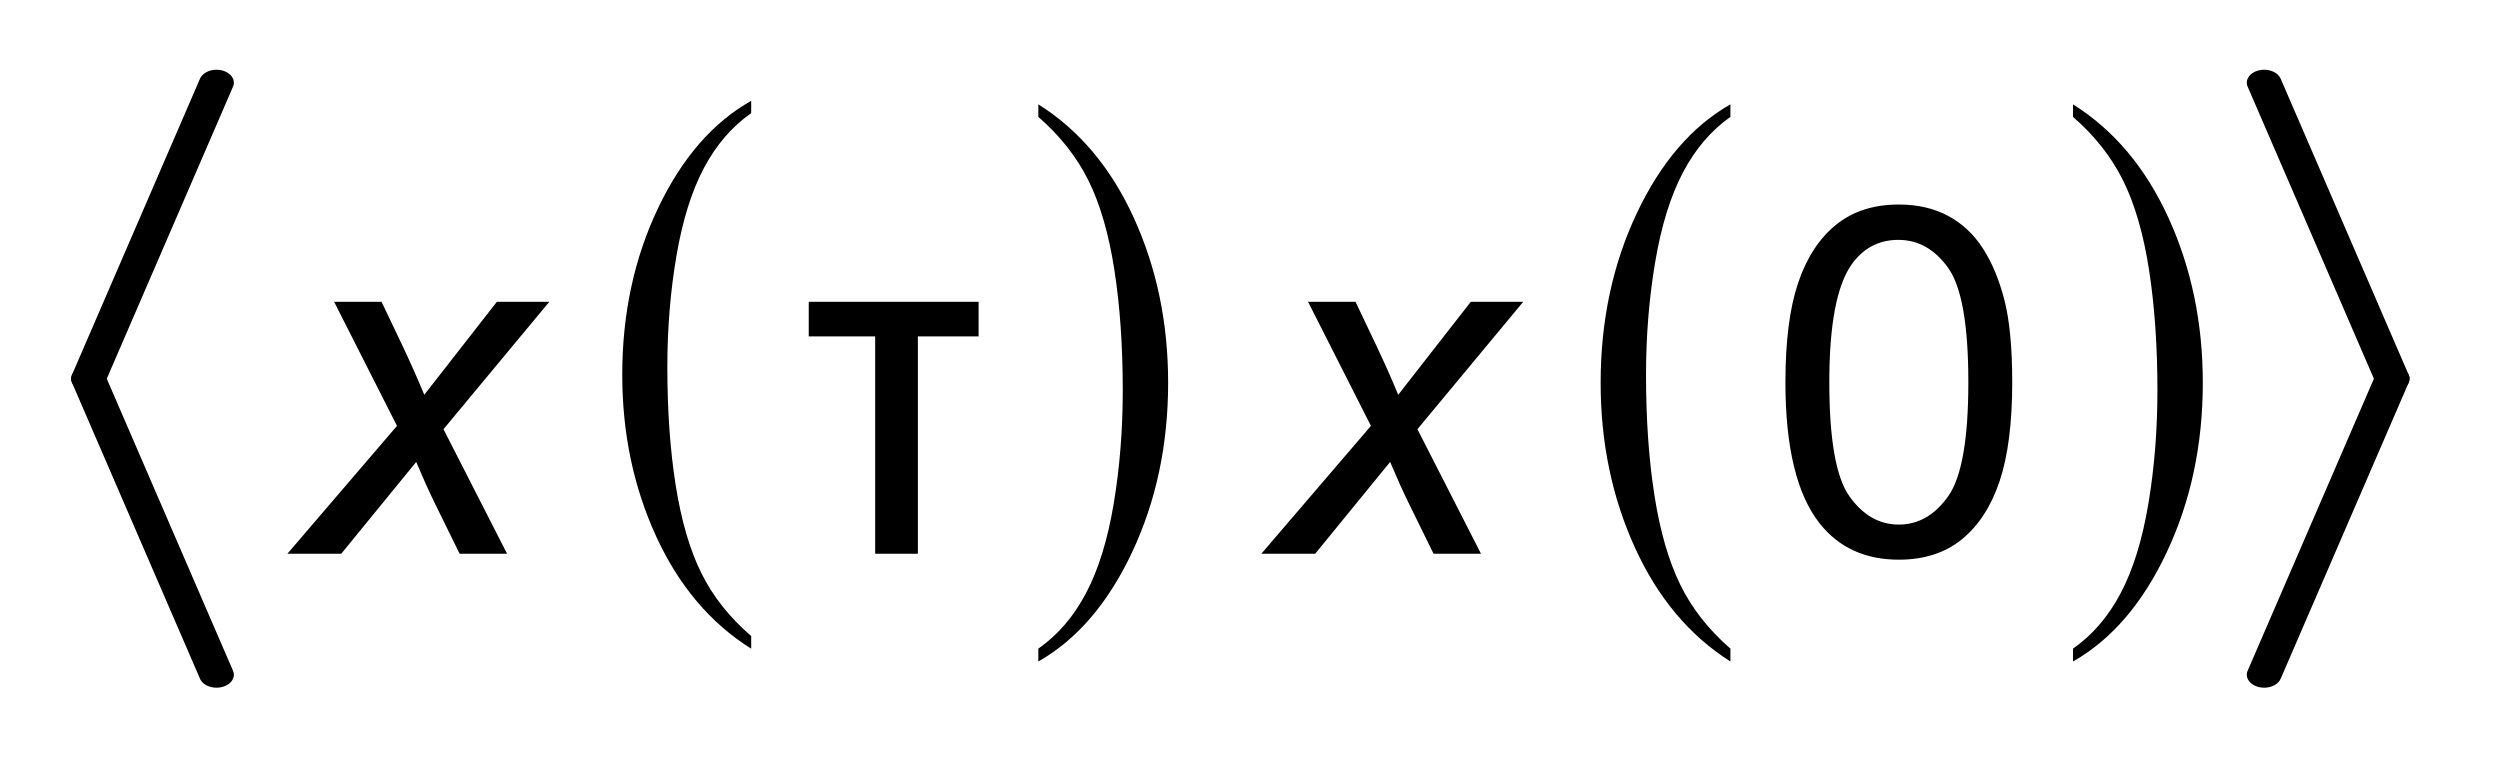
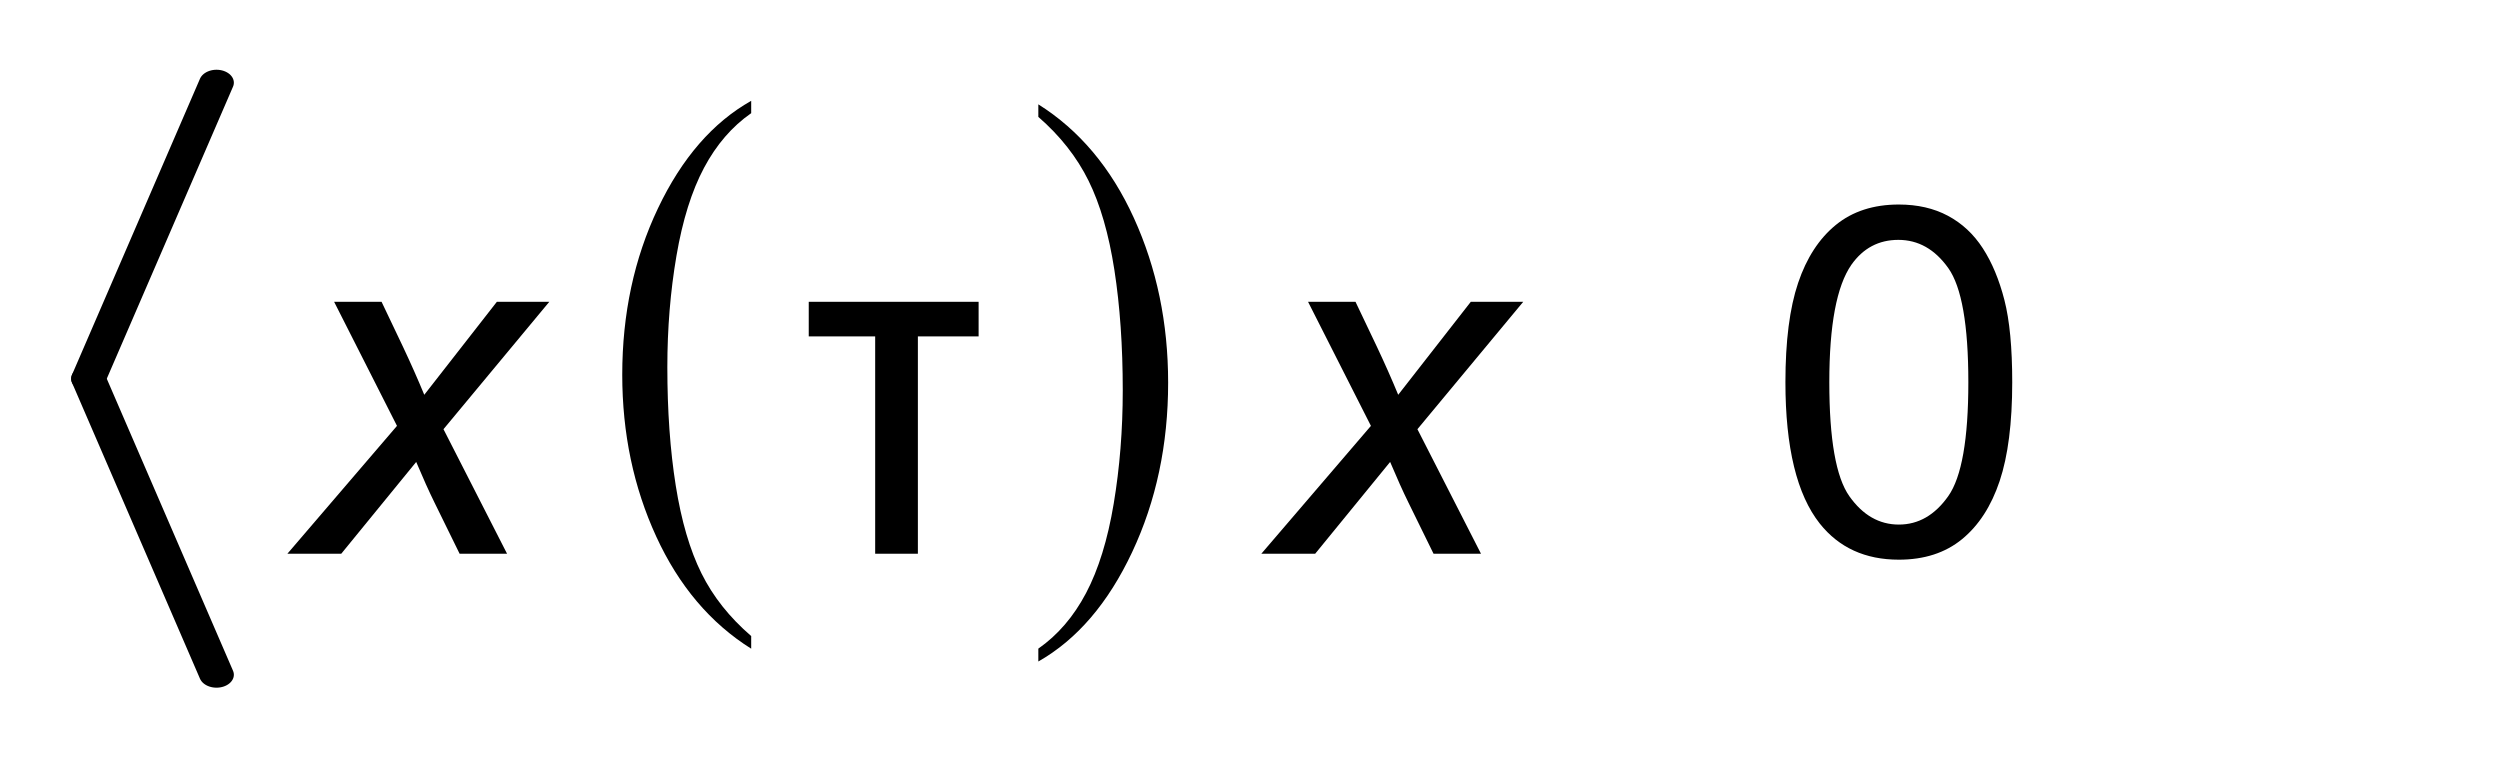
<svg xmlns="http://www.w3.org/2000/svg" stroke-dasharray="none" shape-rendering="auto" font-family="'Dialog'" text-rendering="auto" width="68" fill-opacity="1" color-interpolation="auto" color-rendering="auto" preserveAspectRatio="xMidYMid meet" font-size="12px" viewBox="0 0 68 21" fill="black" stroke="black" image-rendering="auto" stroke-miterlimit="10" stroke-linecap="square" stroke-linejoin="miter" font-style="normal" stroke-width="1" height="21" stroke-dashoffset="0" font-weight="normal" stroke-opacity="1">
  <defs id="genericDefs" />
  <g>
    <defs id="defs1">
      <clipPath clipPathUnits="userSpaceOnUse" id="clipPath1">
        <path d="M0.973 2.019 L36.775 2.019 L36.775 13.055 L0.973 13.055 L0.973 2.019 Z" />
      </clipPath>
      <clipPath clipPathUnits="userSpaceOnUse" id="clipPath2">
        <path d="M31.081 64.71 L31.081 418.432 L1174.919 418.432 L1174.919 64.71 Z" />
      </clipPath>
      <clipPath clipPathUnits="userSpaceOnUse" id="clipPath3">
        <path d="M31.081 56.045 L31.081 473.527 L1174.919 473.527 L1174.919 56.045 Z" />
      </clipPath>
      <clipPath clipPathUnits="userSpaceOnUse" id="clipPath4">
        <path d="M31.081 29.541 L31.081 498.459 L1174.919 498.459 L1174.919 29.541 Z" />
      </clipPath>
    </defs>
    <g transform="scale(1.891,1.891) translate(-0.973,-2.019) matrix(0.031,0,0,0.026,0,0.537)">
      <path d="M379.938 408.875 L379.938 415.875 Q351.656 394.734 335.883 353.836 Q320.109 312.938 320.109 264.328 Q320.109 213.766 336.695 172.219 Q353.281 130.672 379.938 112.781 L379.938 119.609 Q366.609 130.672 358.047 149.859 Q349.484 169.047 345.258 198.555 Q341.031 228.062 341.031 260.094 Q341.031 296.359 344.93 325.625 Q348.828 354.891 356.852 374.164 Q364.875 393.438 379.938 408.875 Z" stroke="none" clip-path="url(#clipPath3)" />
    </g>
    <g transform="matrix(0.059,0,0,0.05,-1.84,-2.801)">
      <path d="M509.875 119.609 L509.875 112.781 Q538.172 133.766 553.945 174.656 Q569.719 215.547 569.719 264.172 Q569.719 314.734 553.133 356.359 Q536.547 397.984 509.875 415.875 L509.875 408.875 Q523.312 397.812 531.883 378.633 Q540.453 359.453 544.625 330.023 Q548.797 300.594 548.797 268.391 Q548.797 232.297 544.945 202.945 Q541.094 173.594 533.023 154.328 Q524.953 135.062 509.875 119.609 Z" stroke="none" clip-path="url(#clipPath3)" />
    </g>
    <g transform="matrix(0.059,0,0,0.05,-1.84,-2.801)">
-       <path d="M828.938 408.875 L828.938 415.875 Q800.656 394.734 784.883 353.836 Q769.109 312.938 769.109 264.328 Q769.109 213.766 785.695 172.219 Q802.281 130.672 828.938 112.781 L828.938 119.609 Q815.609 130.672 807.047 149.859 Q798.484 169.047 794.258 198.555 Q790.031 228.062 790.031 260.094 Q790.031 296.359 793.93 325.625 Q797.828 354.891 805.851 374.164 Q813.875 393.438 828.937 408.875 Z" stroke="none" clip-path="url(#clipPath3)" />
-     </g>
+       </g>
    <g transform="matrix(0.059,0,0,0.05,-1.84,-2.801)">
-       <path d="M986.875 119.609 L986.875 112.781 Q1015.172 133.766 1030.945 174.656 Q1046.719 215.547 1046.719 264.172 Q1046.719 314.734 1030.133 356.359 Q1013.547 397.984 986.875 415.875 L986.875 408.875 Q1000.312 397.812 1008.883 378.633 Q1017.453 359.453 1021.625 330.023 Q1025.797 300.594 1025.797 268.391 Q1025.797 232.297 1021.945 202.945 Q1018.094 173.594 1010.023 154.328 Q1001.953 135.062 986.875 119.609 Z" stroke="none" clip-path="url(#clipPath3)" />
-     </g>
+       </g>
    <g stroke-width="16" transform="matrix(0.059,0,0,0.044,-1.84,-1.315)" stroke-linejoin="round" stroke-linecap="round">
      <line y2="264" fill="none" x1="131" clip-path="url(#clipPath4)" x2="72" y1="81" />
    </g>
    <g stroke-width="16" transform="matrix(0.059,0,0,0.044,-1.84,-1.315)" stroke-linejoin="round" stroke-linecap="round">
      <line y2="447" fill="none" x1="72" clip-path="url(#clipPath4)" x2="131" y1="264" />
    </g>
    <g stroke-width="16" transform="matrix(0.059,0,0,0.044,-1.84,-1.315)" stroke-linejoin="round" stroke-linecap="round">
-       <line y2="264" fill="none" x1="1075" clip-path="url(#clipPath4)" x2="1134" y1="81" />
-     </g>
+       </g>
    <g stroke-width="16" transform="matrix(0.059,0,0,0.044,-1.84,-1.315)" stroke-linejoin="round" stroke-linecap="round">
-       <line y2="447" fill="none" x1="1134" clip-path="url(#clipPath4)" x2="1075" y1="264" />
-     </g>
+       </g>
    <g transform="matrix(0.059,0,0,0.059,-1.84,-3.818)">
      <path d="M454.344 219.812 L454.344 320 L434.656 320 L434.656 219.812 L404.031 219.812 L404.031 203.844 L482.344 203.844 L482.344 219.812 L454.344 219.812 ZM854.297 240.922 Q854.297 212.484 860.148 195.148 Q866 177.812 877.539 168.406 Q889.078 159 906.578 159 Q919.484 159 929.219 164.195 Q938.953 169.391 945.297 179.18 Q951.641 188.969 955.25 203.023 Q958.859 217.078 958.859 240.922 Q958.859 269.141 953.062 286.477 Q947.266 303.812 935.727 313.273 Q924.188 322.734 906.578 322.734 Q883.391 322.734 870.156 306.109 Q854.297 286.094 854.297 240.922 ZM874.531 240.922 Q874.531 280.406 883.773 293.477 Q893.016 306.547 906.578 306.547 Q920.141 306.547 929.383 293.422 Q938.625 280.297 938.625 240.922 Q938.625 201.328 929.383 188.312 Q920.141 175.297 906.359 175.297 Q892.797 175.297 884.703 186.781 Q874.531 201.438 874.531 240.922 Z" stroke="none" clip-path="url(#clipPath2)" />
    </g>
    <g transform="matrix(0.059,0,0,0.059,-1.84,-3.818)">
      <path d="M163.672 320 L214.203 261.047 L185.219 203.844 L207.094 203.844 L216.938 224.516 Q222.406 236.109 226.781 246.719 L260.25 203.844 L284.422 203.844 L235.641 262.578 L264.953 320 L243.078 320 L231.484 296.375 Q227.766 288.828 223.062 277.672 L188.5 320 L163.672 320 ZM612.672 320 L663.203 261.047 L634.219 203.844 L656.094 203.844 L665.938 224.516 Q671.406 236.109 675.781 246.719 L709.25 203.844 L733.422 203.844 L684.641 262.578 L713.953 320 L692.078 320 L680.484 296.375 Q676.766 288.828 672.062 277.672 L637.5 320 L612.672 320 Z" stroke="none" clip-path="url(#clipPath2)" />
    </g>
  </g>
</svg>